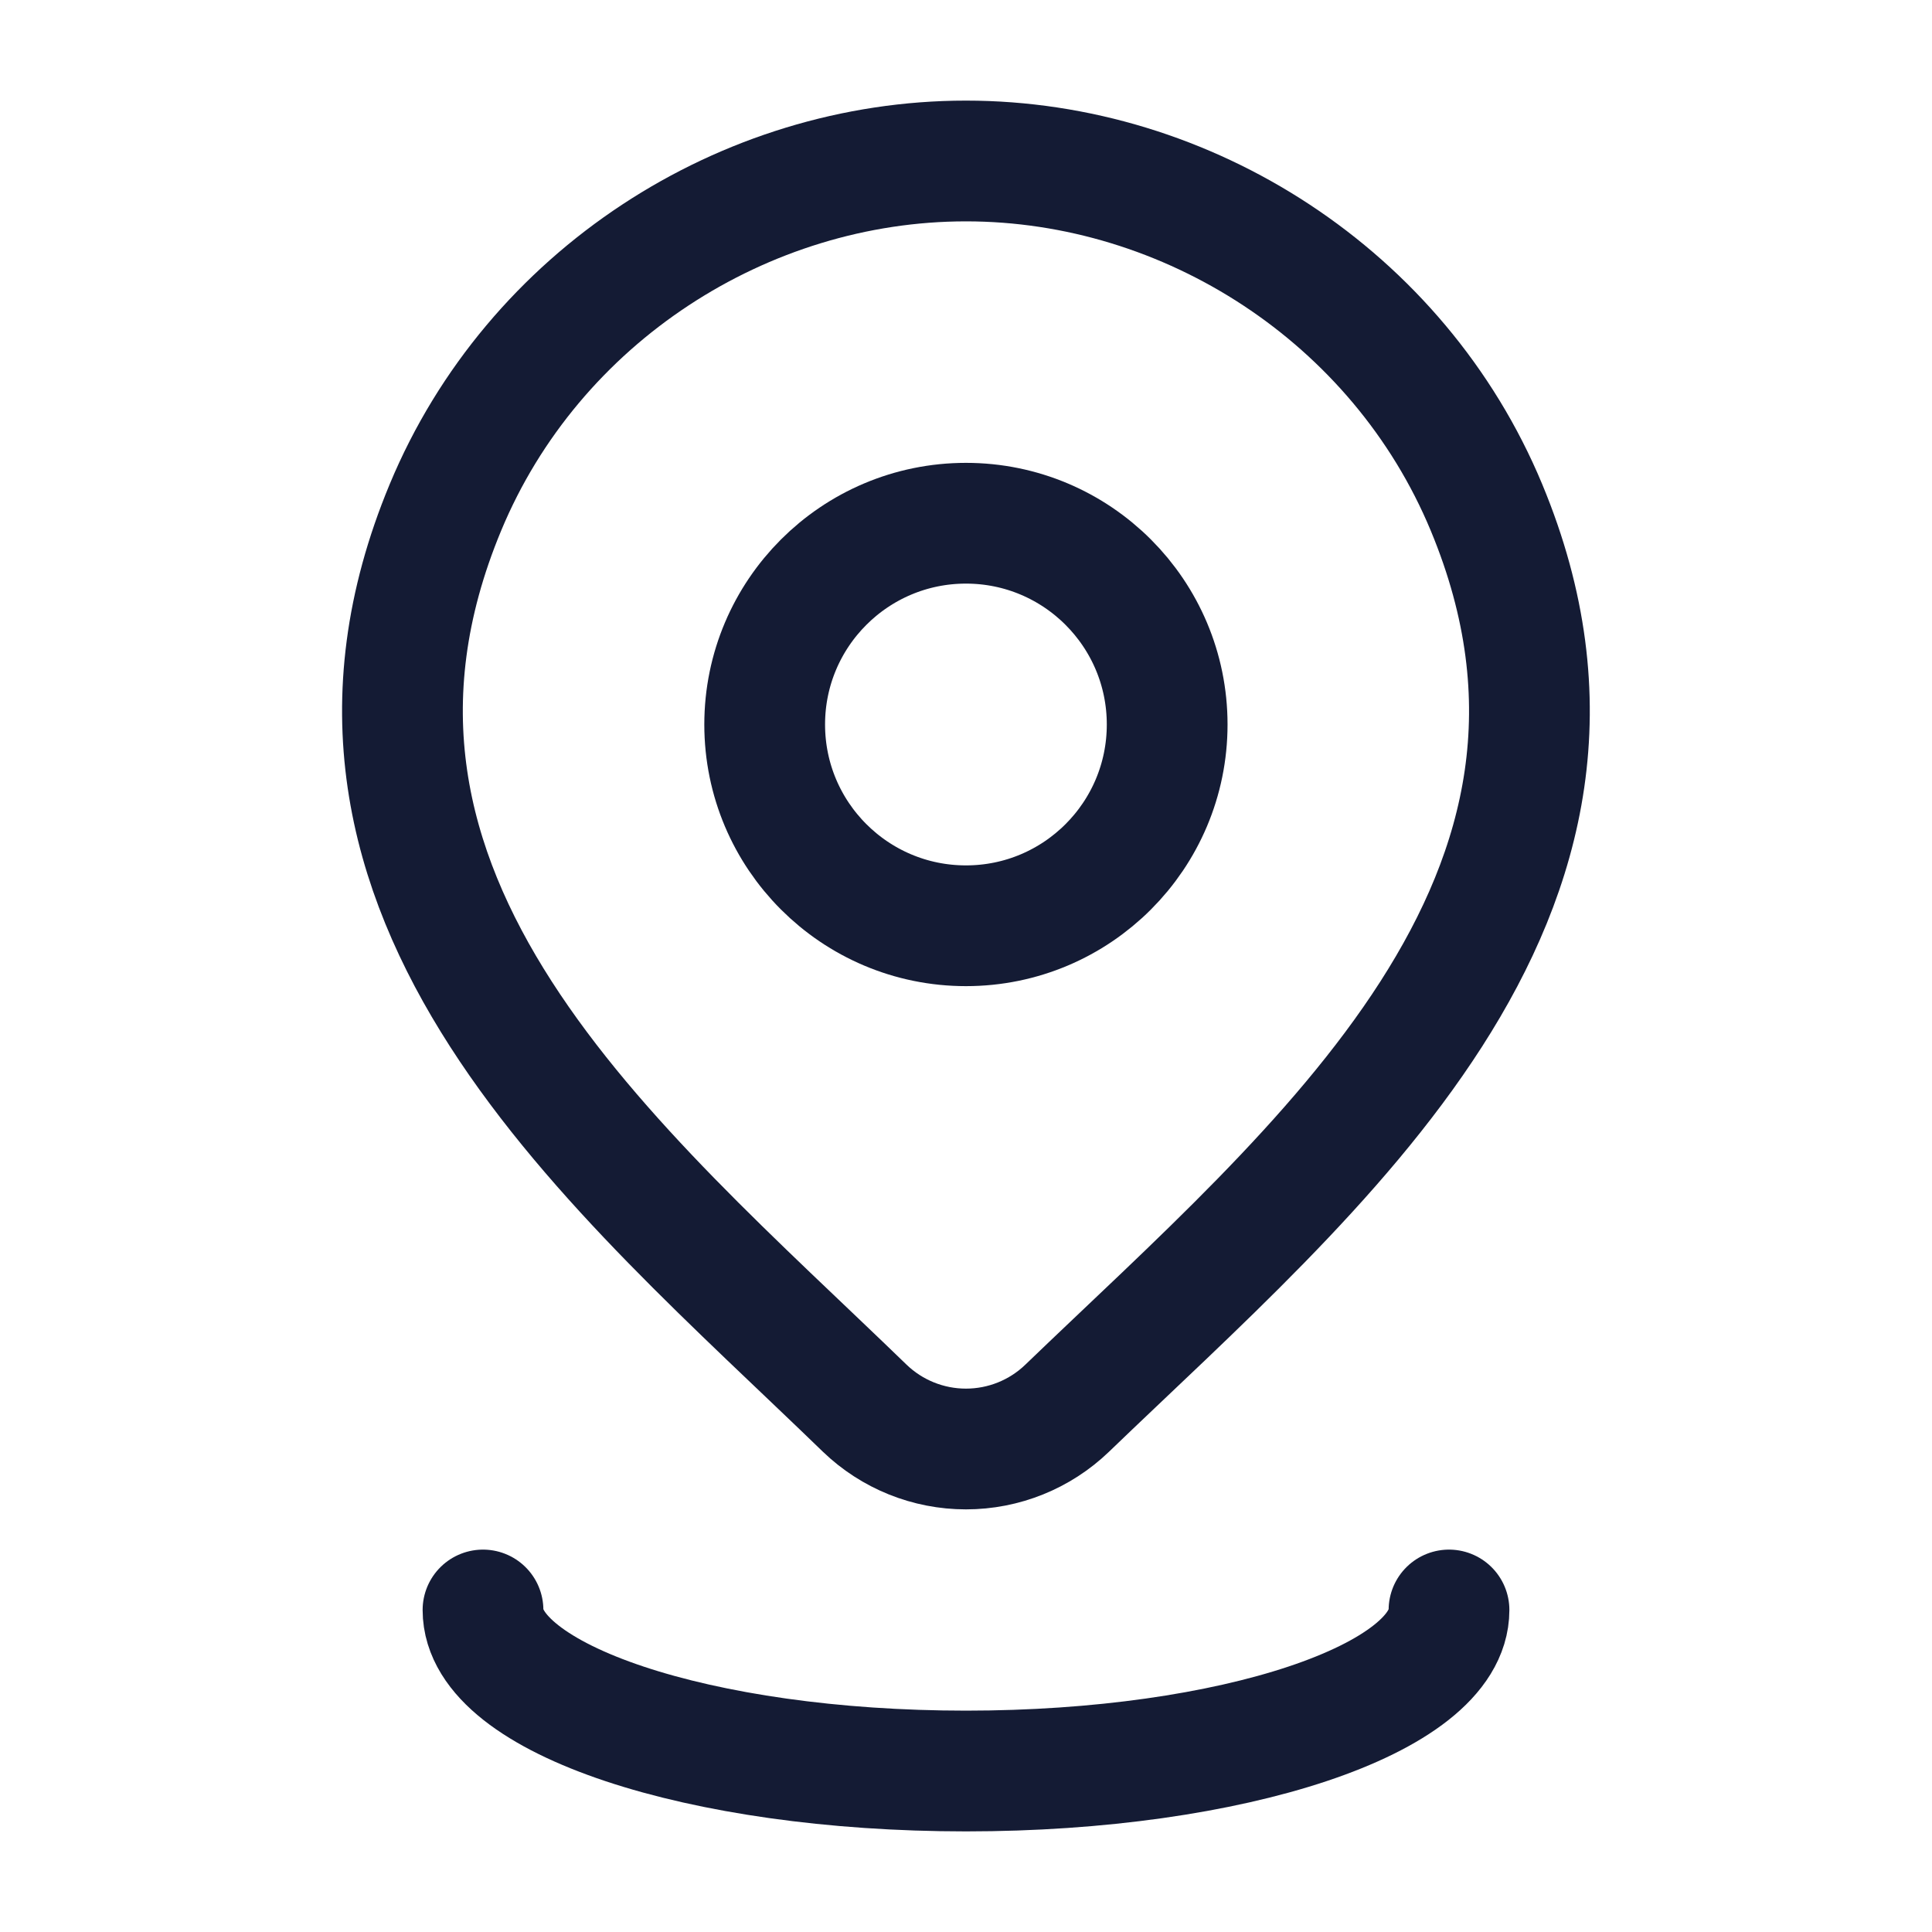
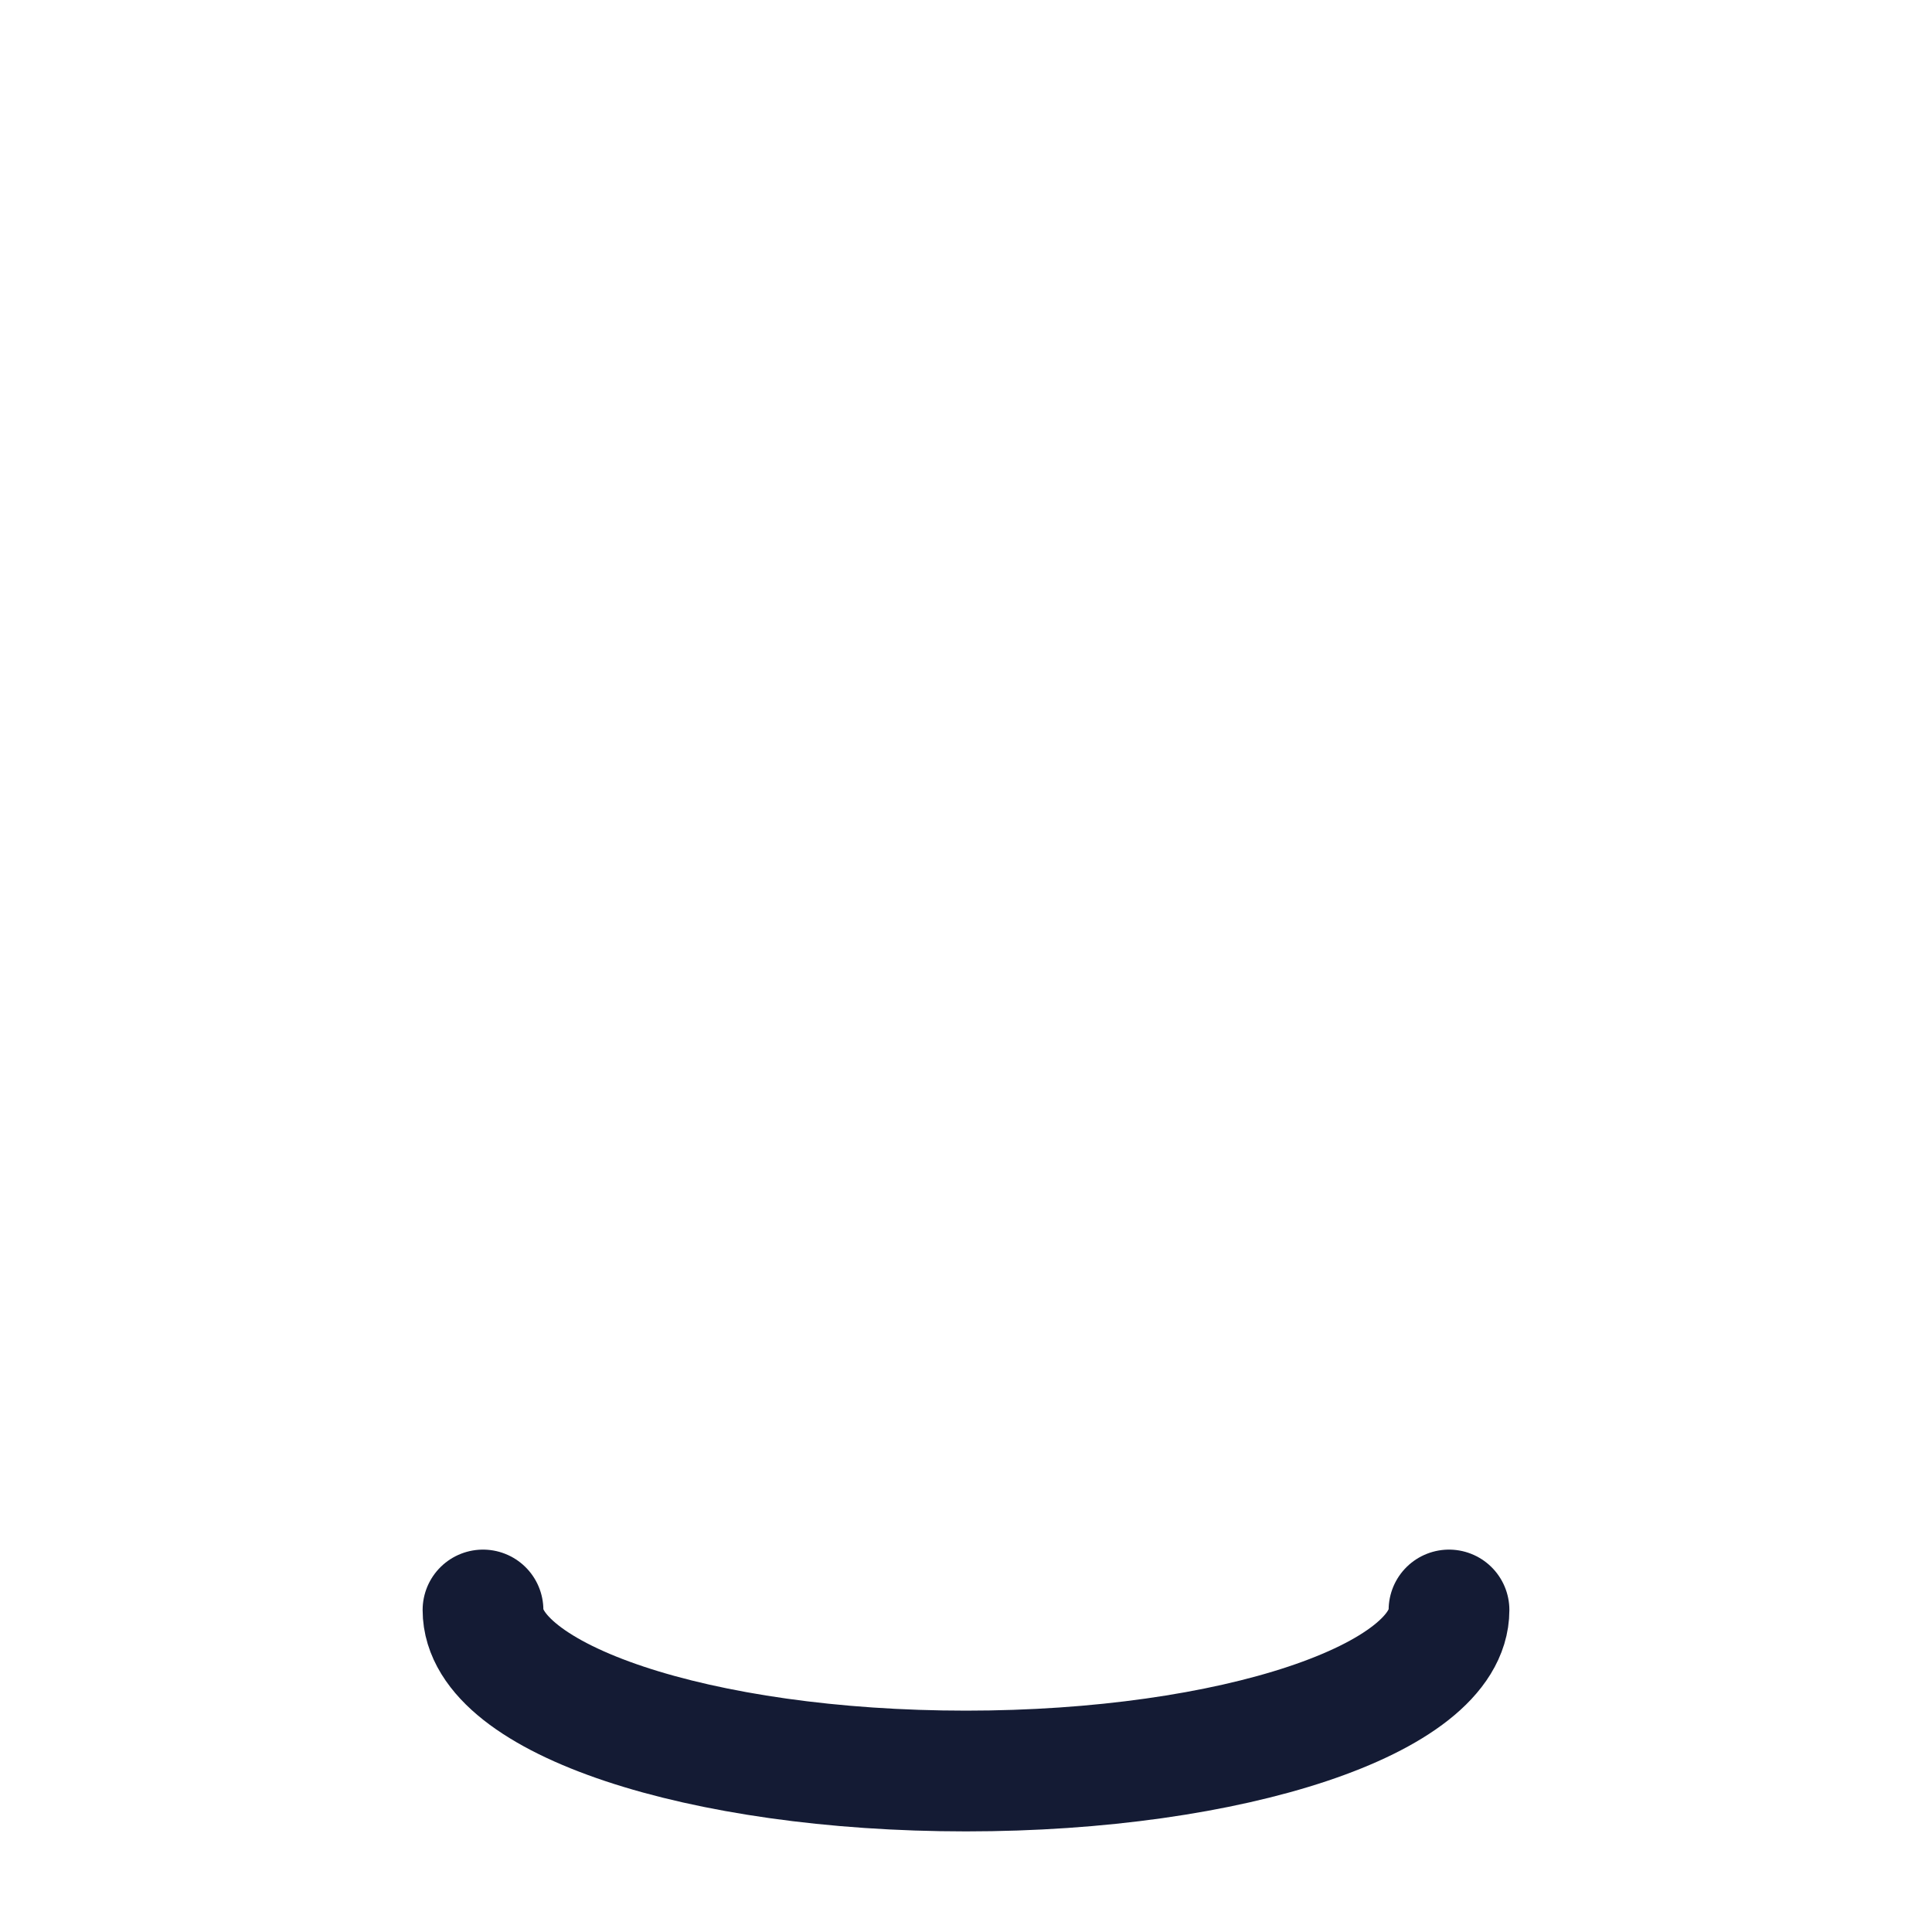
<svg xmlns="http://www.w3.org/2000/svg" width="40" height="40" viewBox="0 0 40 40" fill="none">
-   <path d="M24.165 15C24.165 17.301 22.3 19.167 19.999 19.167C17.698 19.167 15.832 17.301 15.832 15C15.832 12.699 17.698 10.833 19.999 10.833C22.3 10.833 24.165 12.699 24.165 15Z" stroke="#141B34" stroke-width="2.5" />
-   <path d="M22.094 29.156C21.532 29.697 20.781 30 19.999 30C19.217 30 18.466 29.697 17.904 29.156C12.756 24.168 5.857 18.596 9.222 10.506C11.04 6.132 15.407 3.333 19.999 3.333C24.591 3.333 28.957 6.132 30.776 10.506C34.136 18.586 27.255 24.185 22.094 29.156Z" stroke="#141B34" stroke-width="2.5" />
  <path d="M30 33.333C30 35.174 25.523 36.667 20 36.667C14.477 36.667 10 35.174 10 33.333" stroke="#141B34" stroke-width="2.5" stroke-linecap="round" />
</svg>